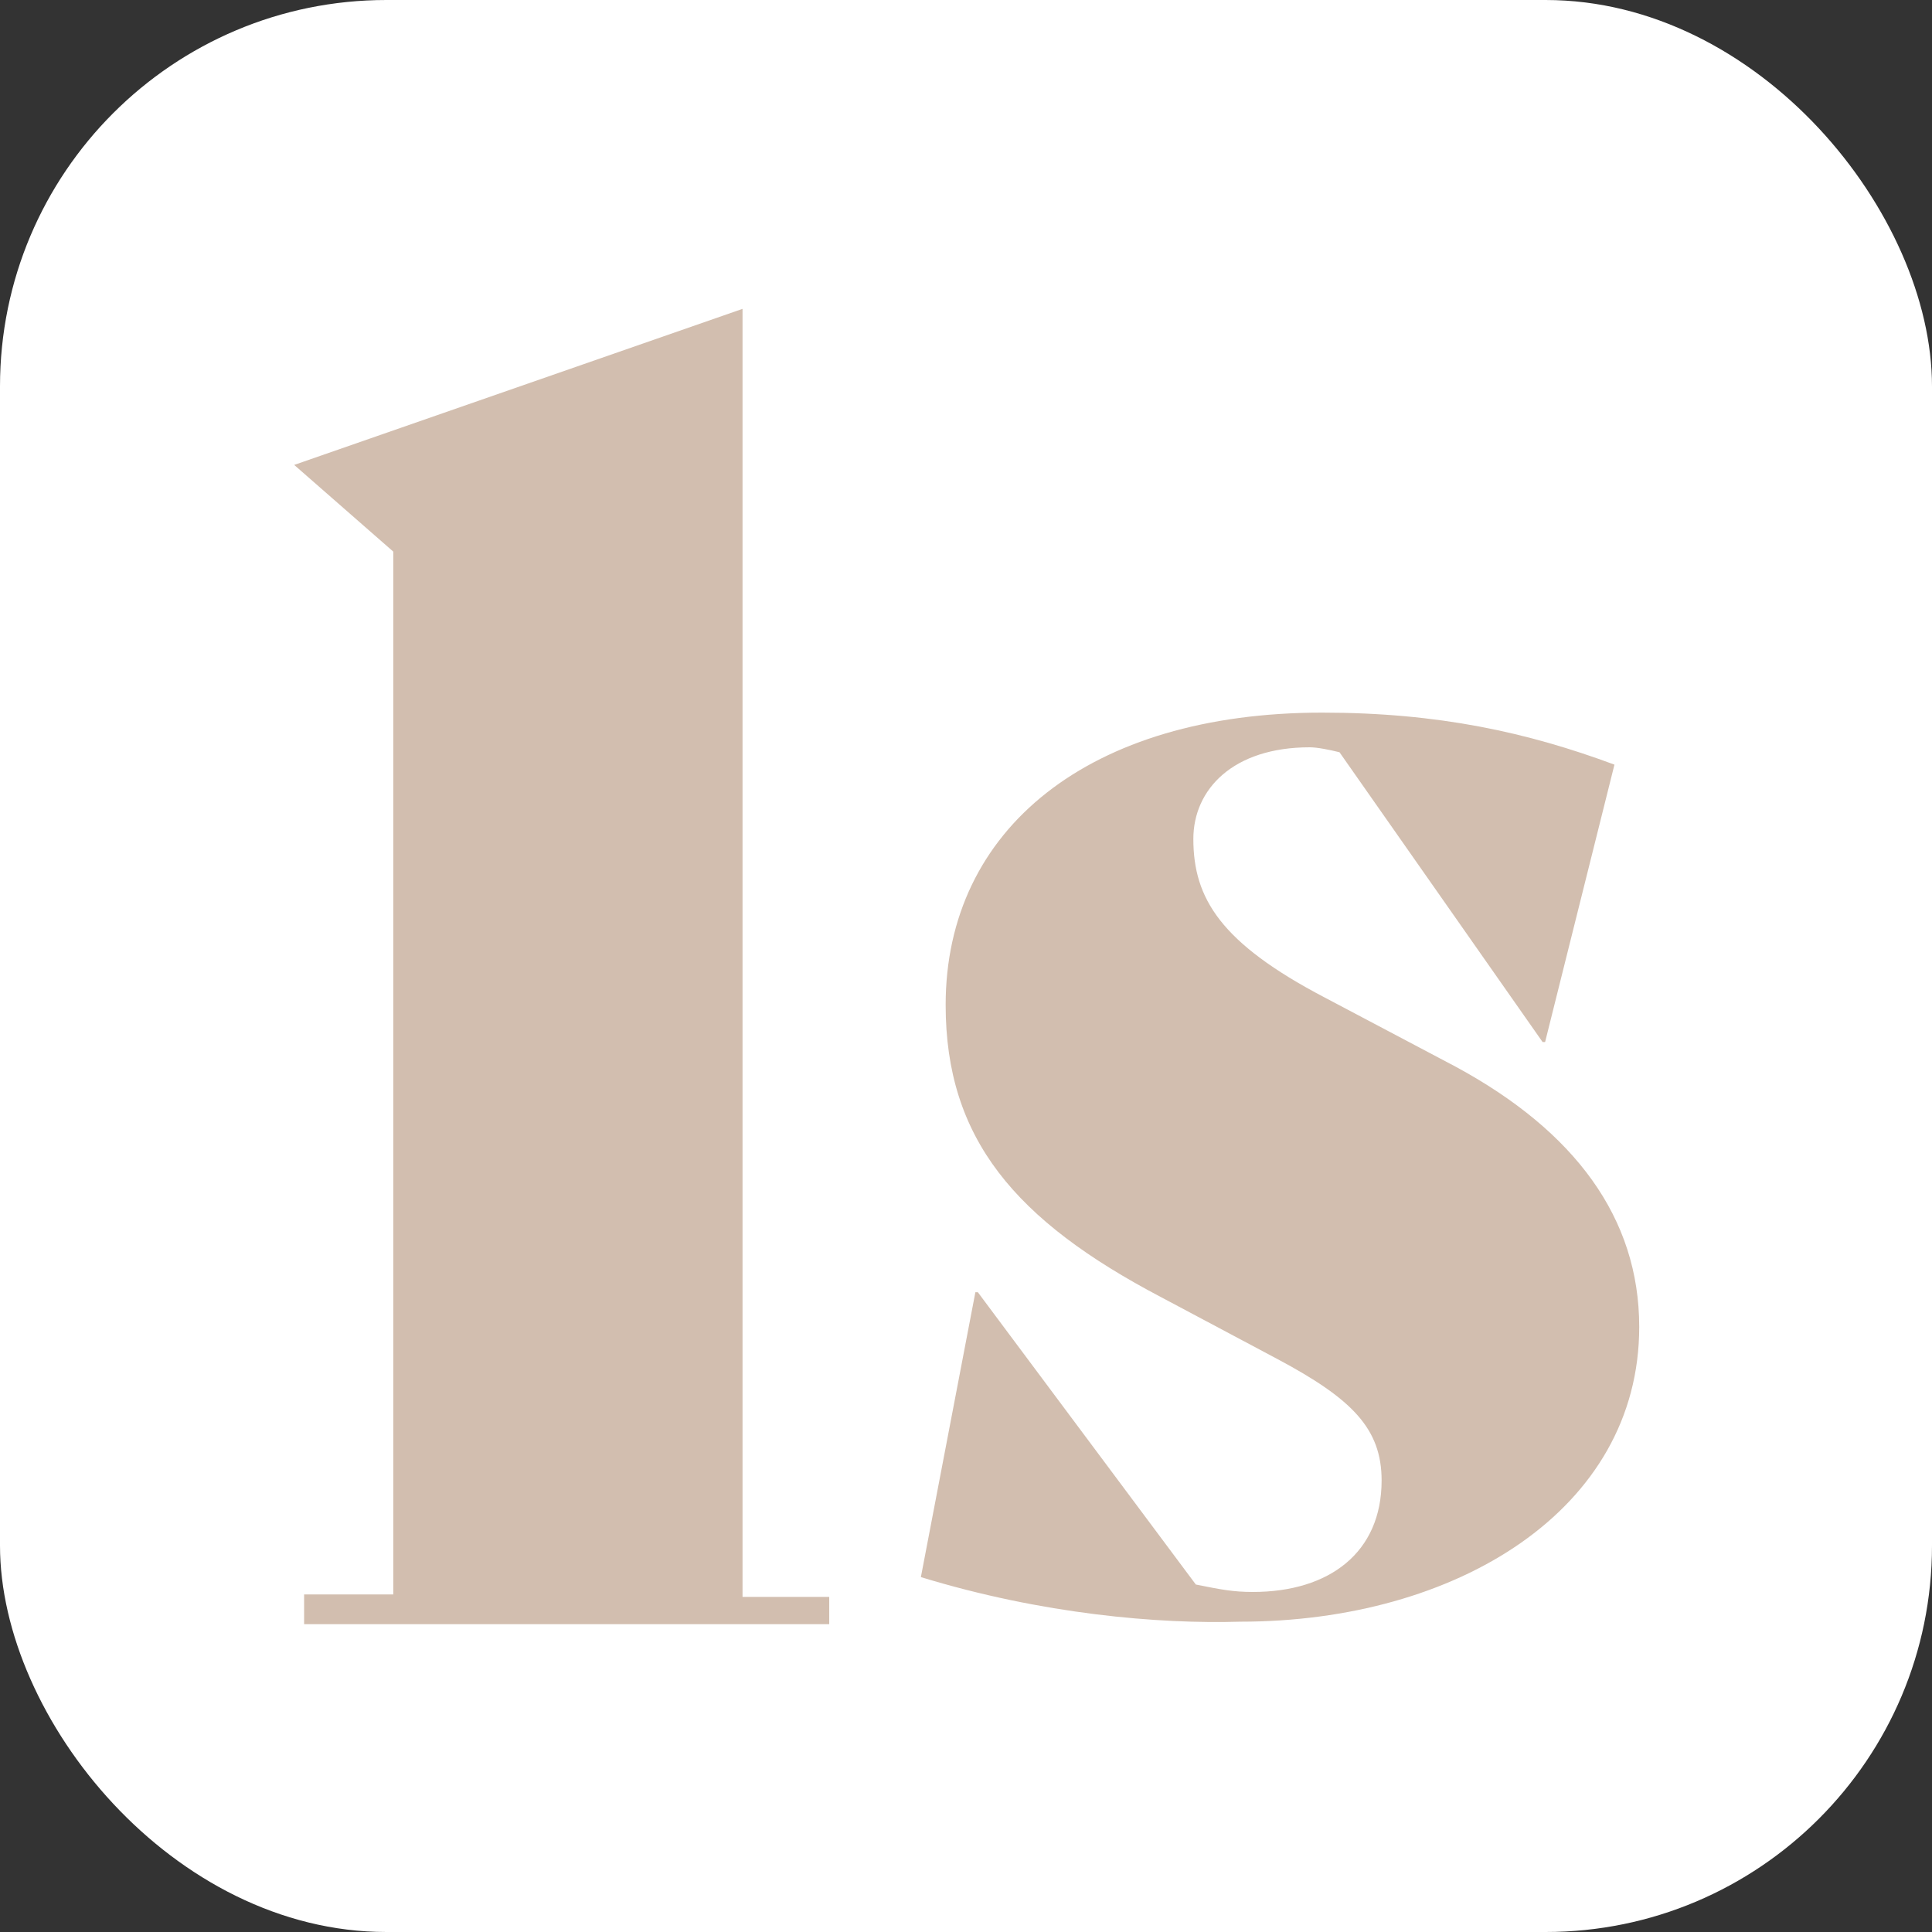
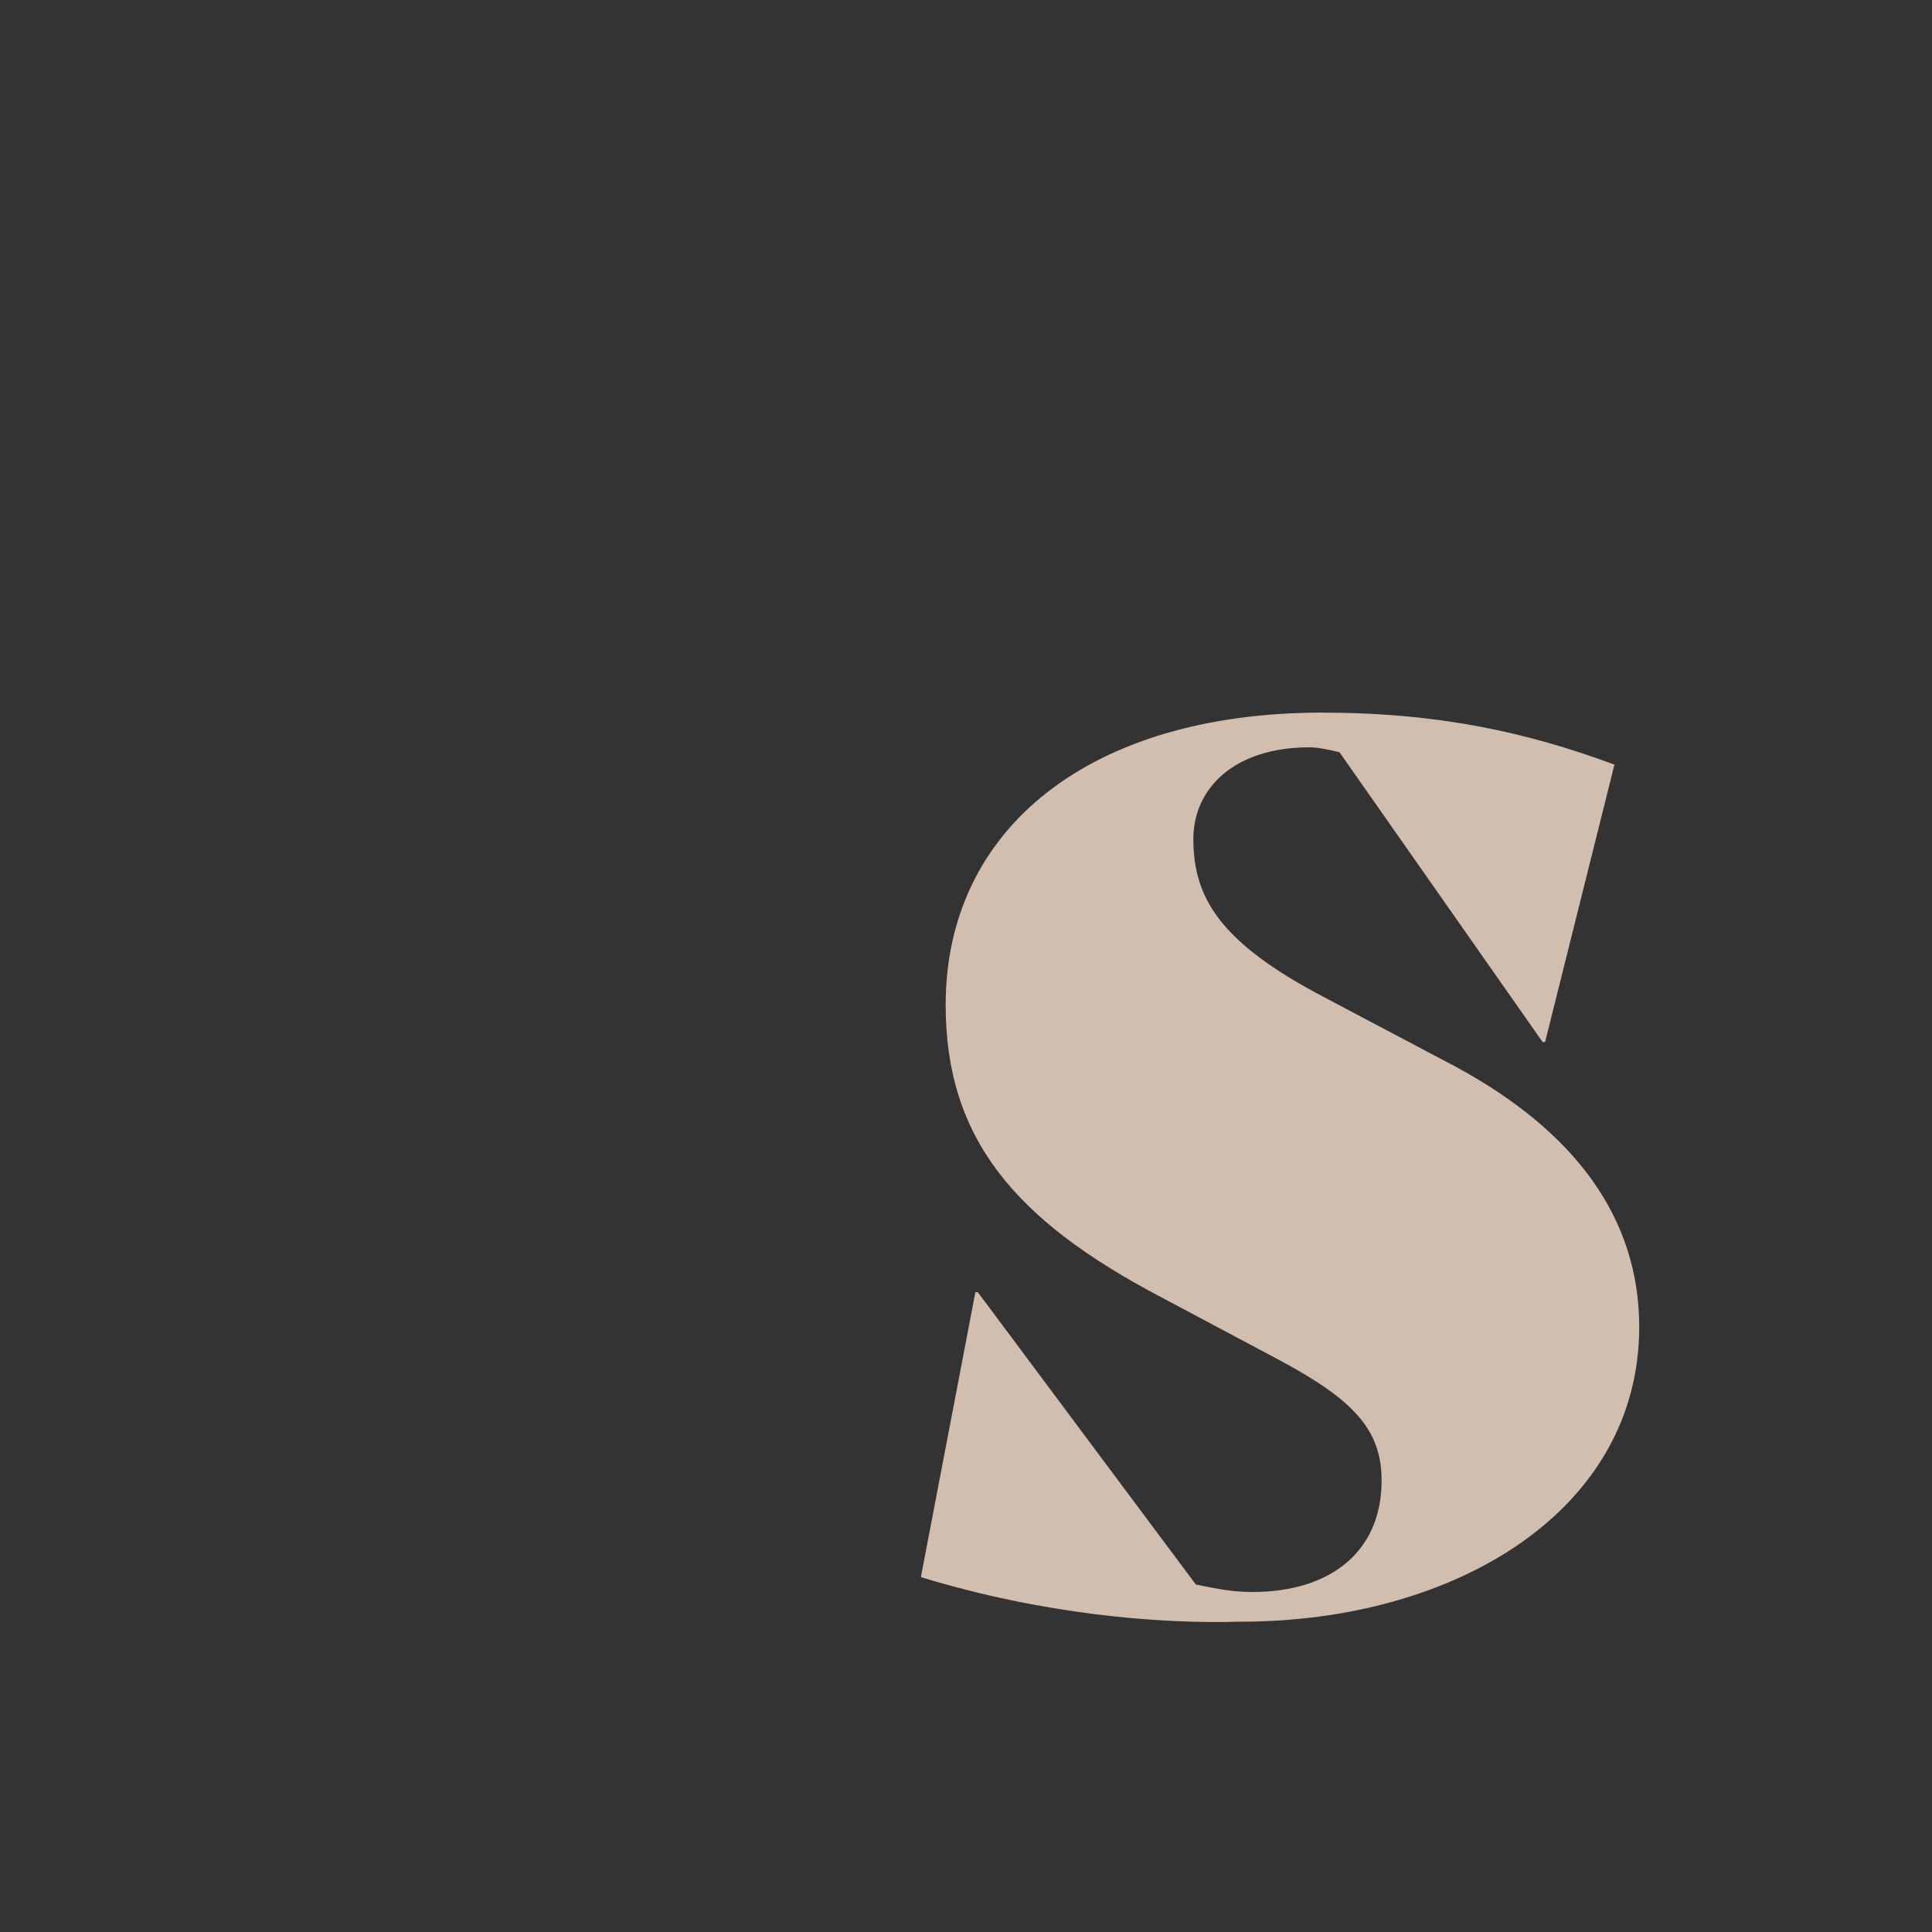
<svg xmlns="http://www.w3.org/2000/svg" version="1.1" width="1000" height="1000">
  <rect width="100%" height="100%" fill="#333333" stroke="none" />
-   <rect width="1000" height="1000" rx="200" ry="200" fill="#ffffff" />
  <g transform="matrix(12.821,0,0,12.821,95.863,97.045)">
    <svg version="1.1" width="62.4" height="62.4">
      <svg version="1.1" id="Layer_1" x="0px" y="0px" viewBox="0 0 62.4 62.4" style="enable-background:new 0 0 62.4 62.4;" xml:space="preserve">
        <style type="text/css">
	.st0{fill:#D2BEAF;}
</style>
-         <path class="st0" d="M4.4,11.2l4,3.5v42.1H4.8V58h21.2v-1.1h-3.5v-52L4.4,11.2z" />
        <path class="st0" d="M42.6,57.9c8.7,0,16.1-4.5,16.1-11.9c0-4.4-2.6-7.9-7.4-10.5L46,32.7c-4.2-2.2-5.3-4-5.3-6.4  c0-2,1.6-3.7,4.7-3.7c0.3,0,0.8,0.1,1.2,0.2l8.2,11.7h0.1l2.8-11.2c-3.5-1.3-7.1-2.1-11.8-2.1c-9.4,0-15.2,4.7-15.2,11.8  c0,5.4,2.8,8.7,8.7,11.8l4.7,2.5c3,1.6,4.2,2.8,4.2,4.9c0,2.9-2.1,4.5-5.2,4.5c-0.8,0-1.3-0.1-2.3-0.3l-8.8-11.8h-0.1l-2.2,11.5  C34.6,57.6,39.3,58,42.6,57.9" />
      </svg>
    </svg>
  </g>
</svg>